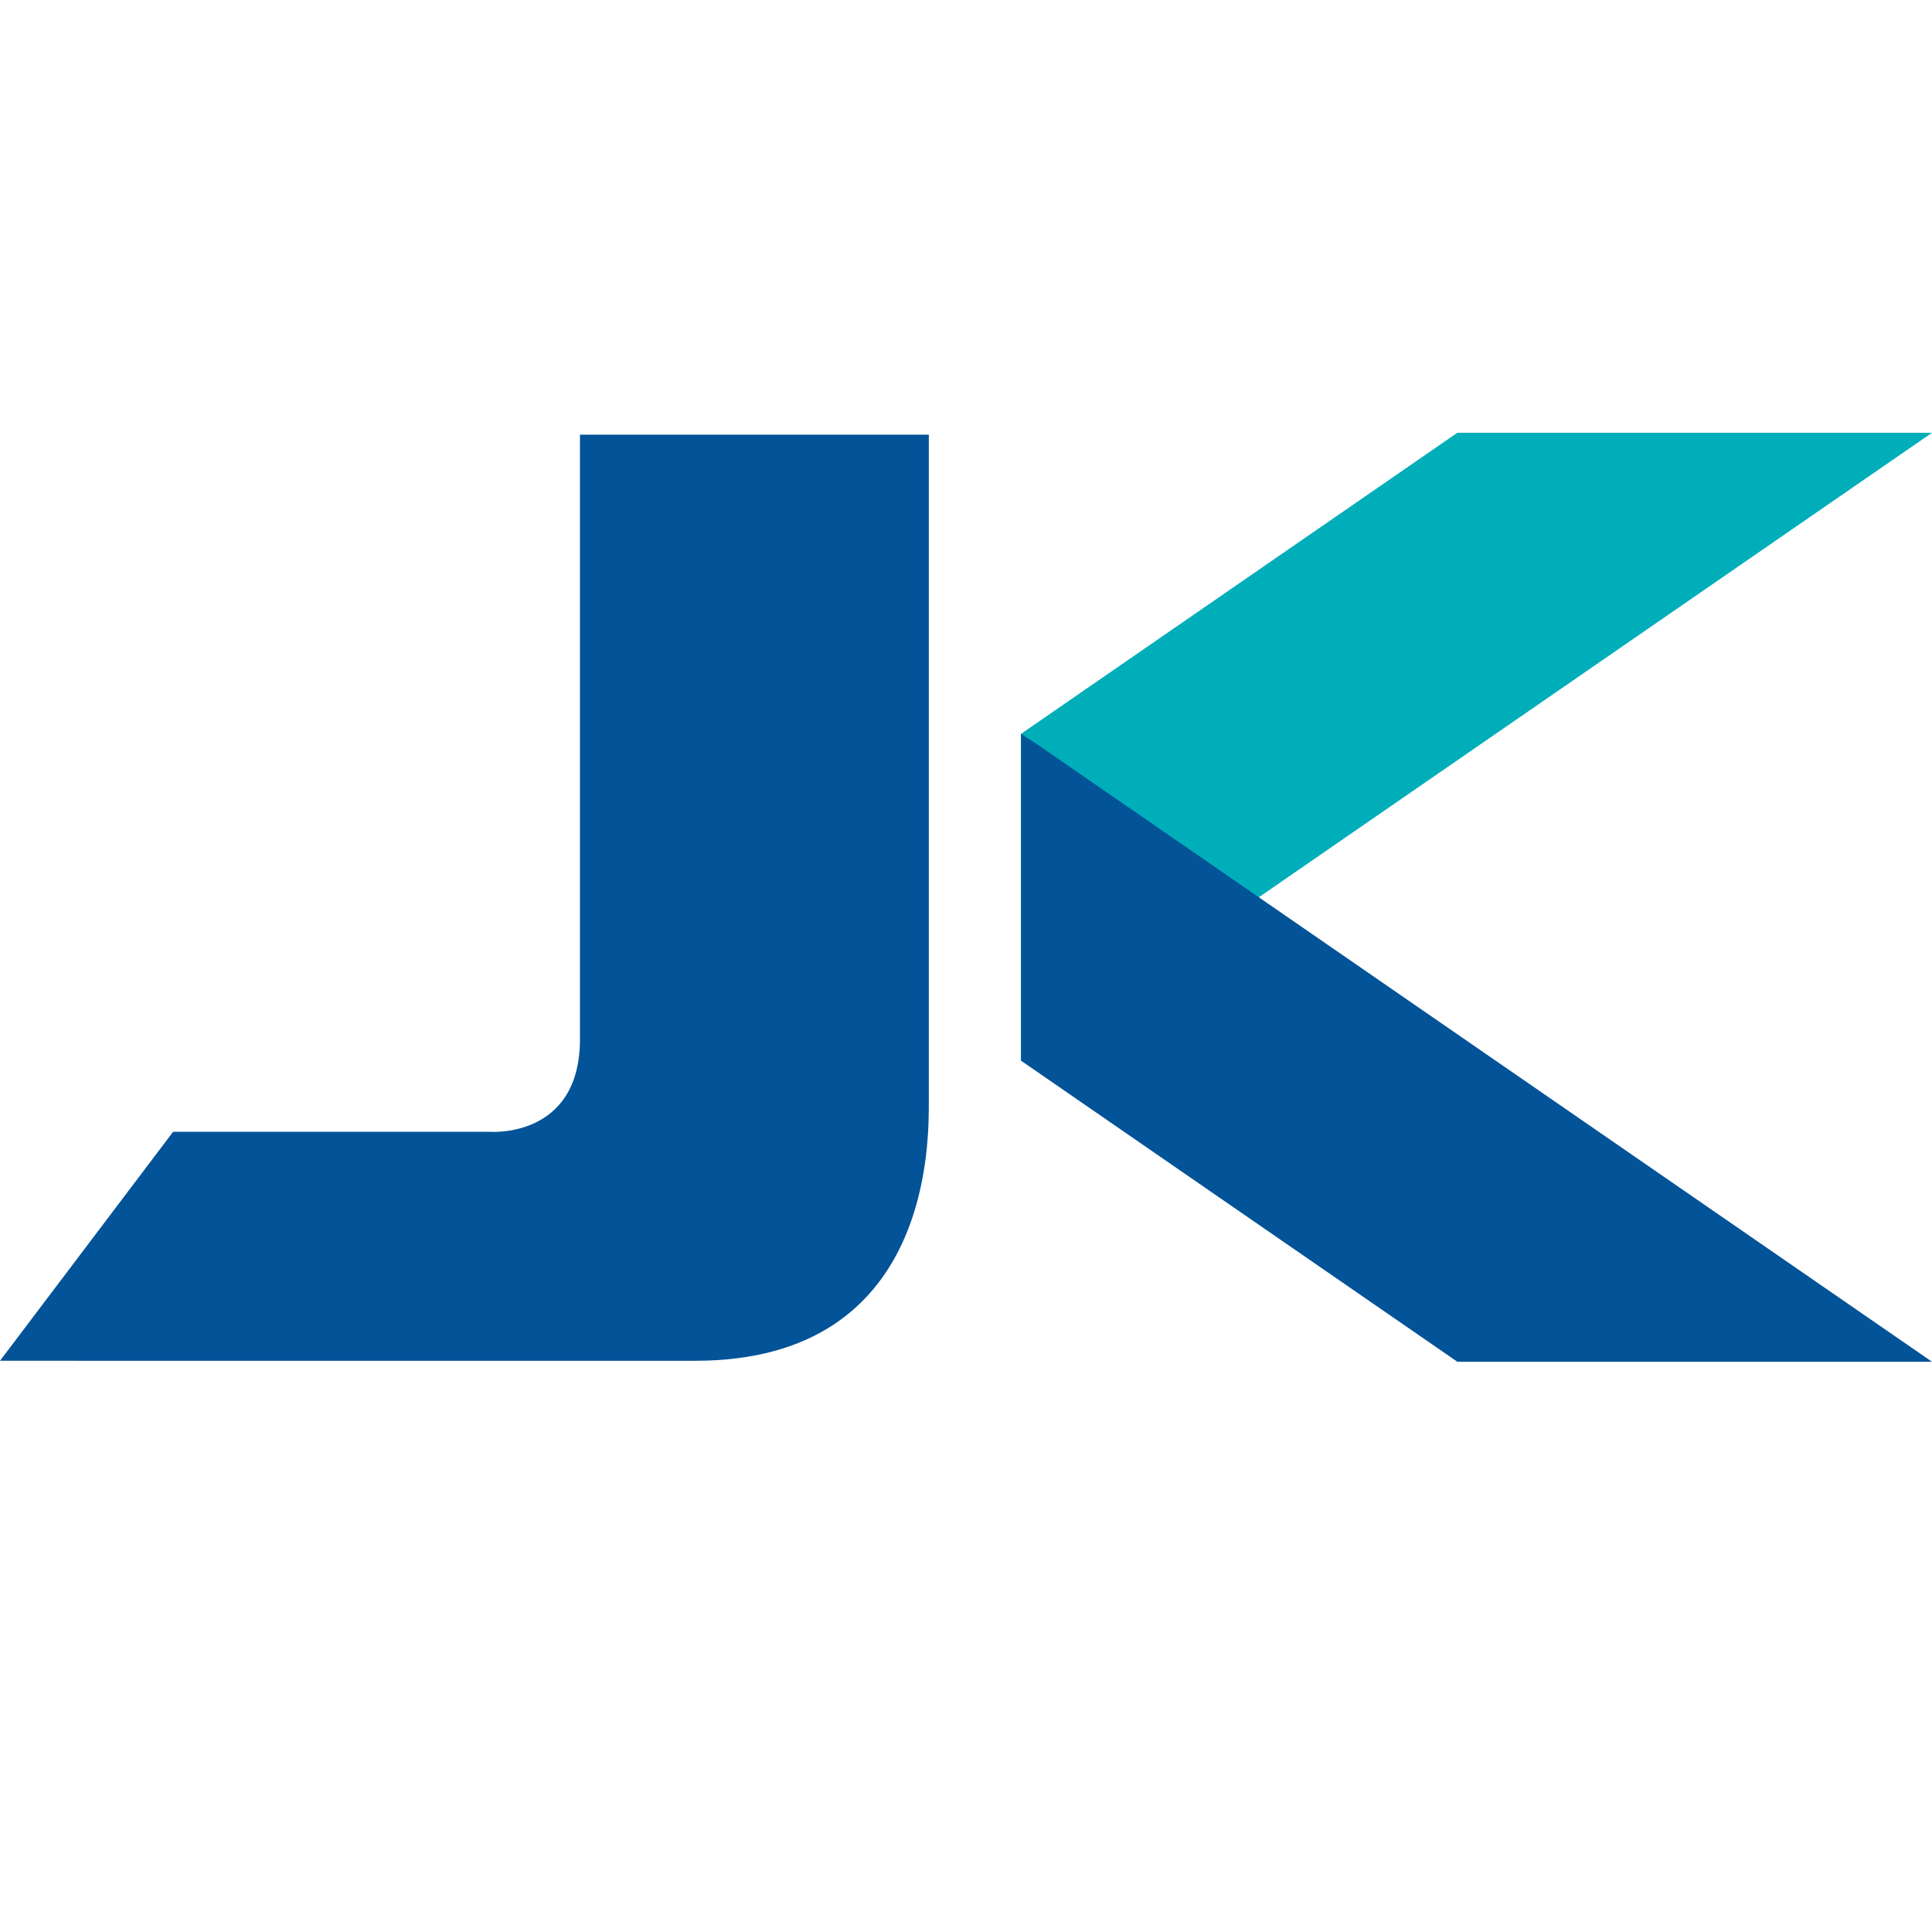
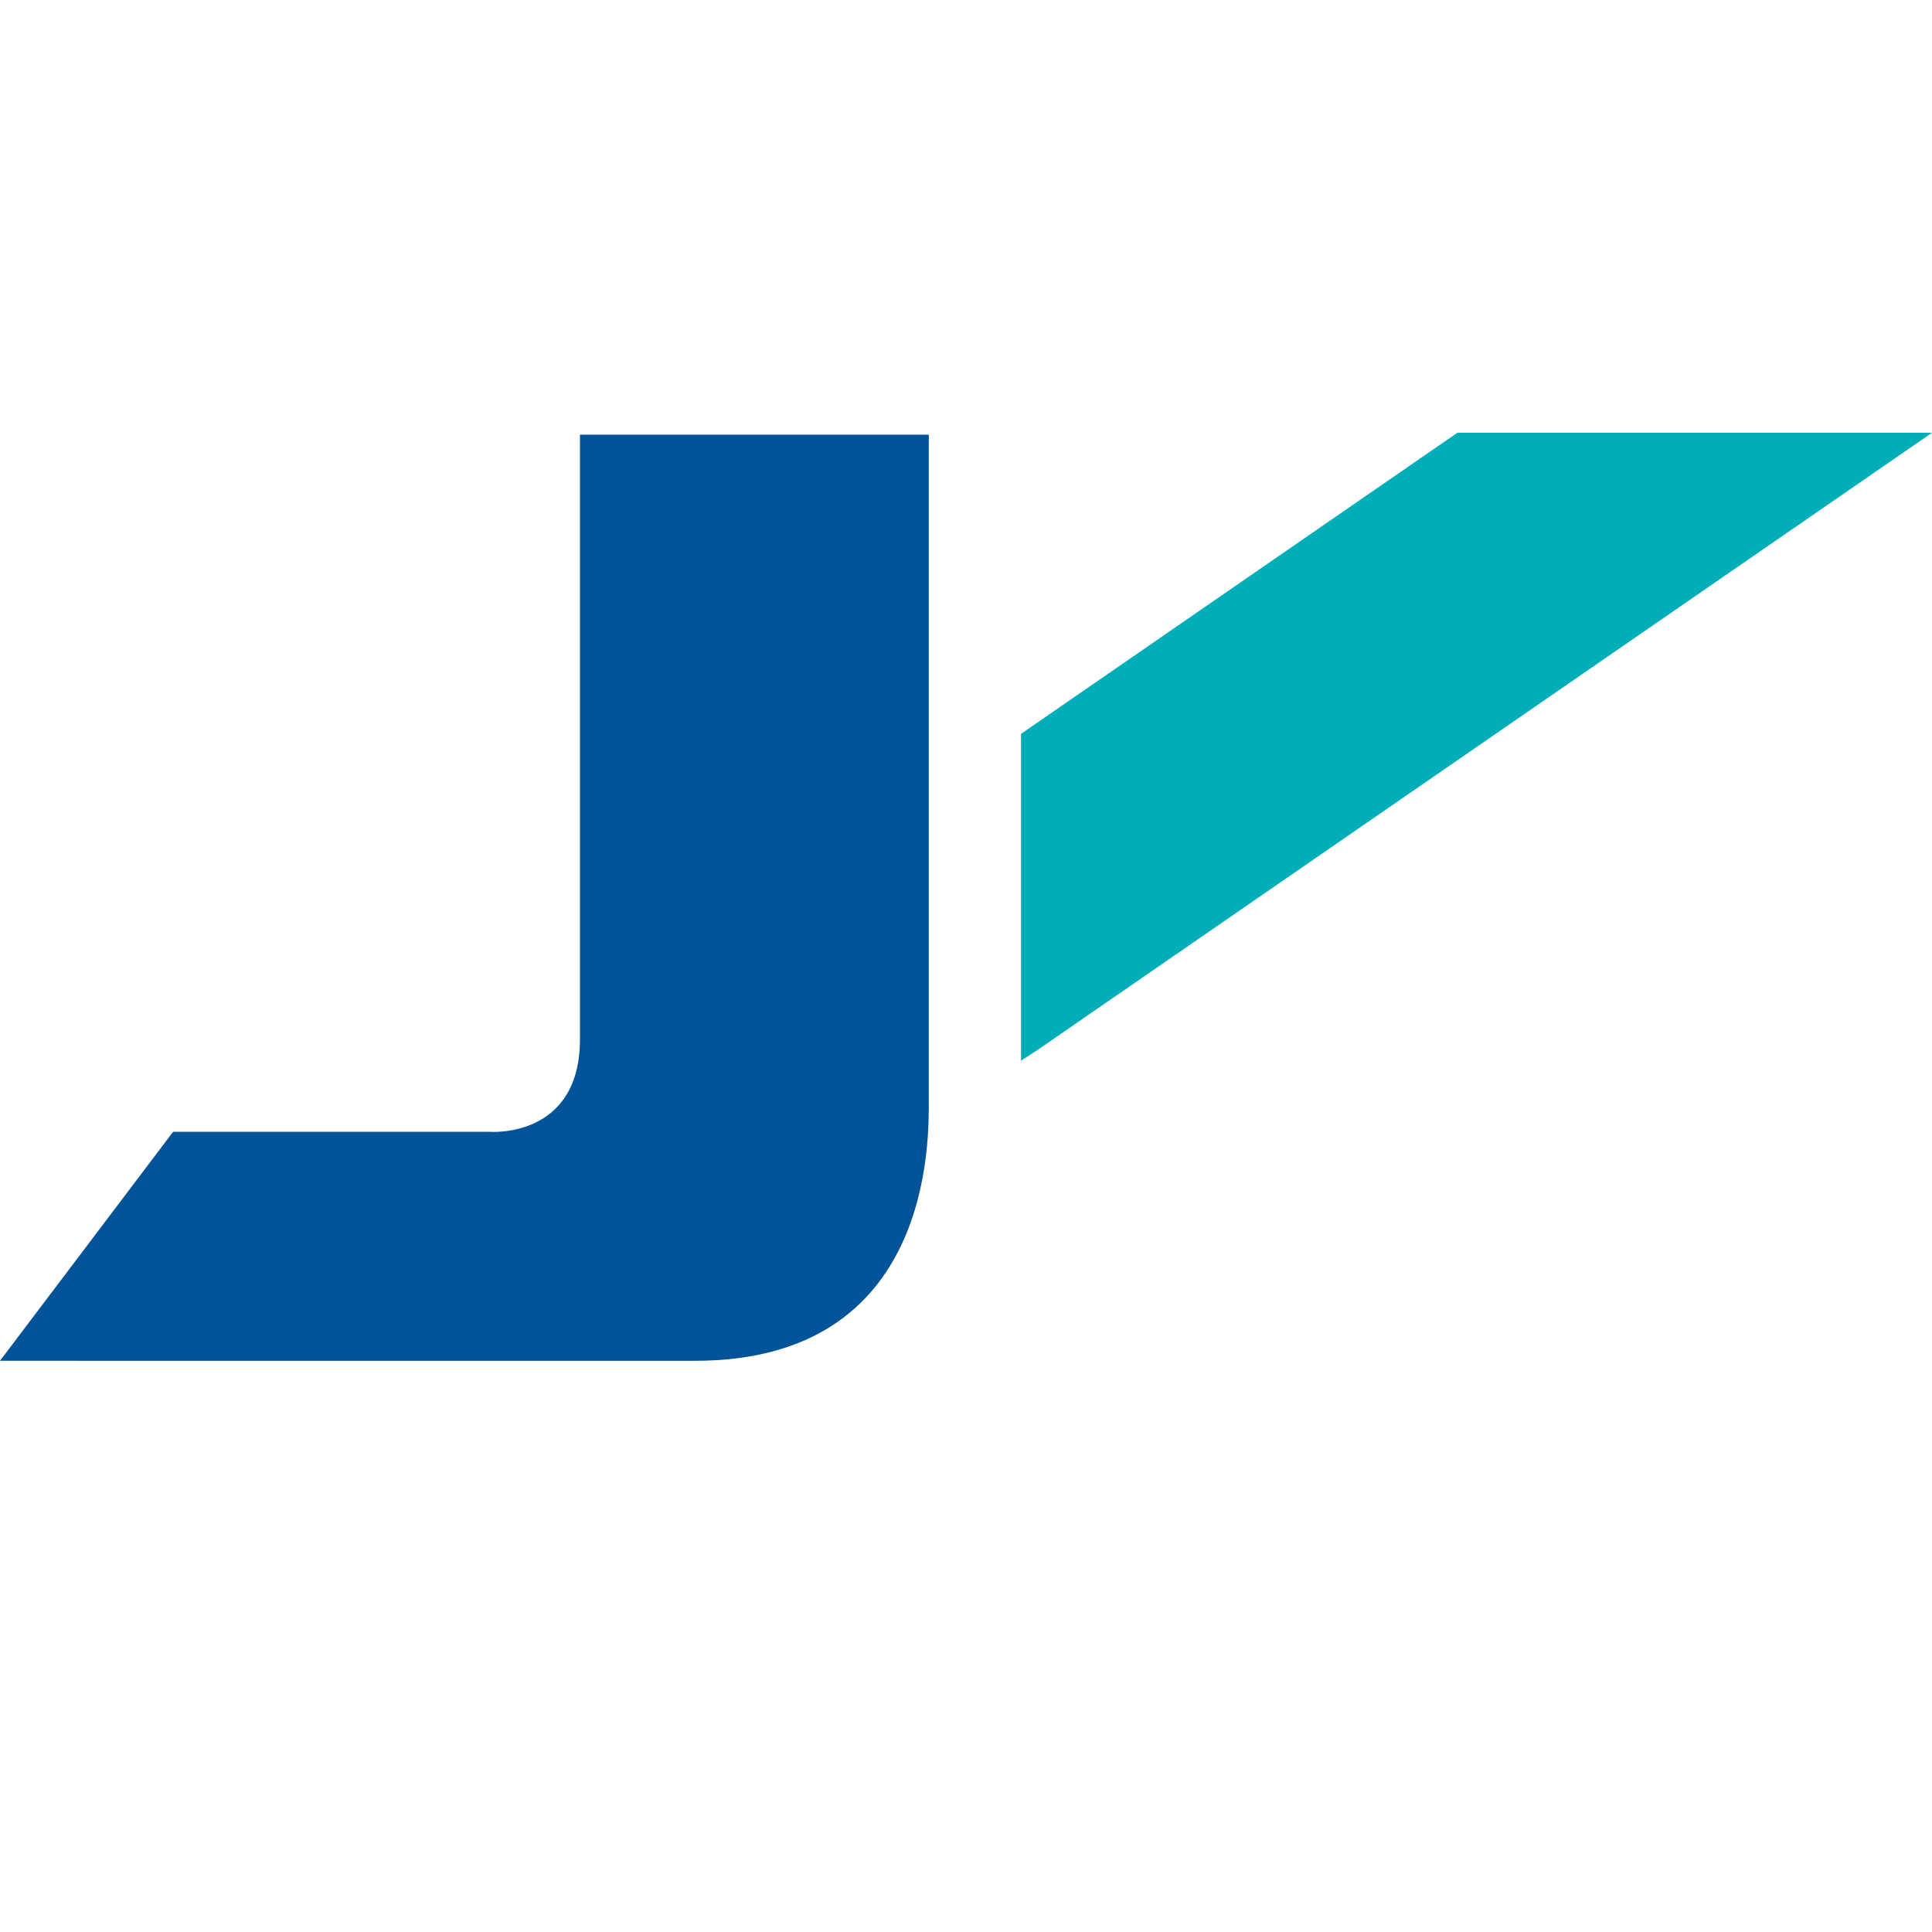
<svg xmlns="http://www.w3.org/2000/svg" version="1.1" id="Vrstva_1" x="0px" y="0px" width="150px" height="150px" viewBox="0 0 150 150" enable-background="new 0 0 150 150" xml:space="preserve">
-   <path fill-rule="evenodd" clip-rule="evenodd" fill="#025398" d="M0,105.65l13.44-17.777h24.558c0,0,7.03,0.579,7.03-7.188  s0-46.938,0-46.938h27.084v51.596c0,3.068,0.382,20.308-18.142,20.308C36.599,105.65,0,105.65,0,105.65" />
+   <path fill-rule="evenodd" clip-rule="evenodd" fill="#025398" d="M0,105.65l13.44-17.777h24.558c0,0,7.03,0.579,7.03-7.188  s0-46.938,0-46.938h27.084v51.596c0,3.068,0.382,20.308-18.142,20.308" />
  <polygon fill-rule="evenodd" clip-rule="evenodd" fill="#00AEBA" points="80.62,81.472 79.271,82.351 79.271,56.976 113.148,33.6   150,33.6 " />
-   <polygon fill-rule="evenodd" clip-rule="evenodd" fill="#025398" points="80.62,57.855 79.271,56.976 79.271,82.351   113.148,105.726 150,105.726 " />
</svg>